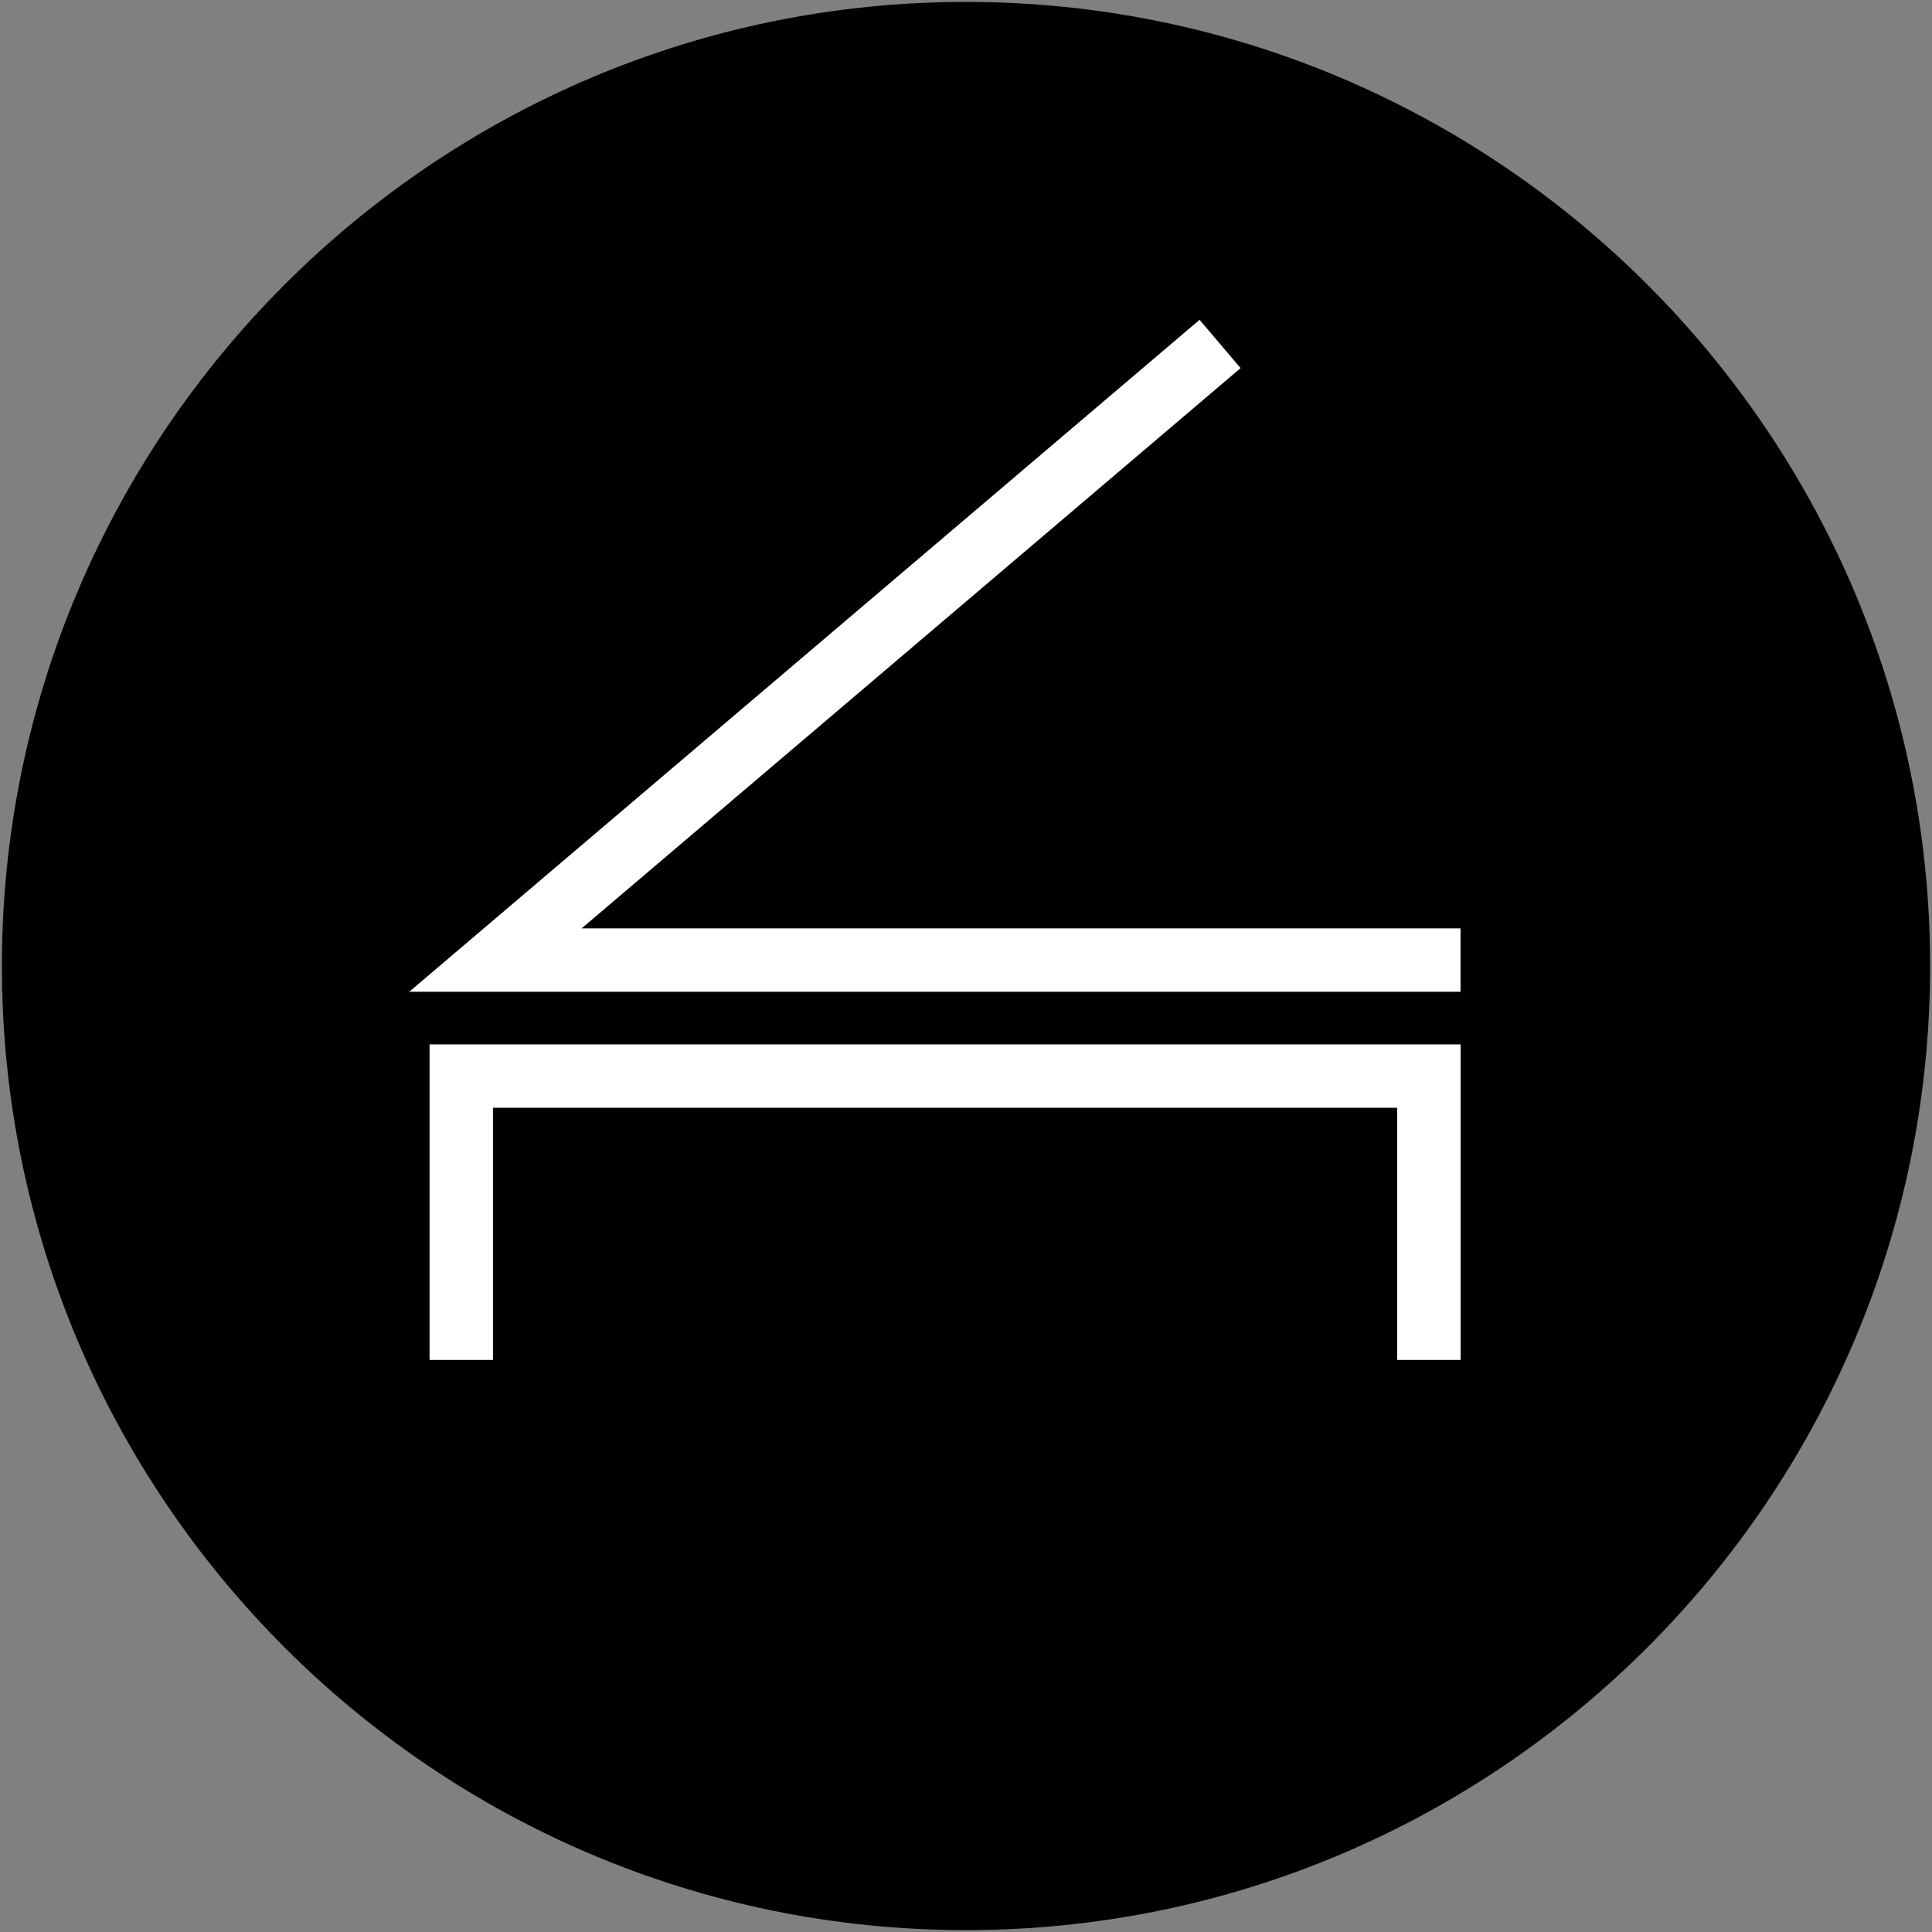
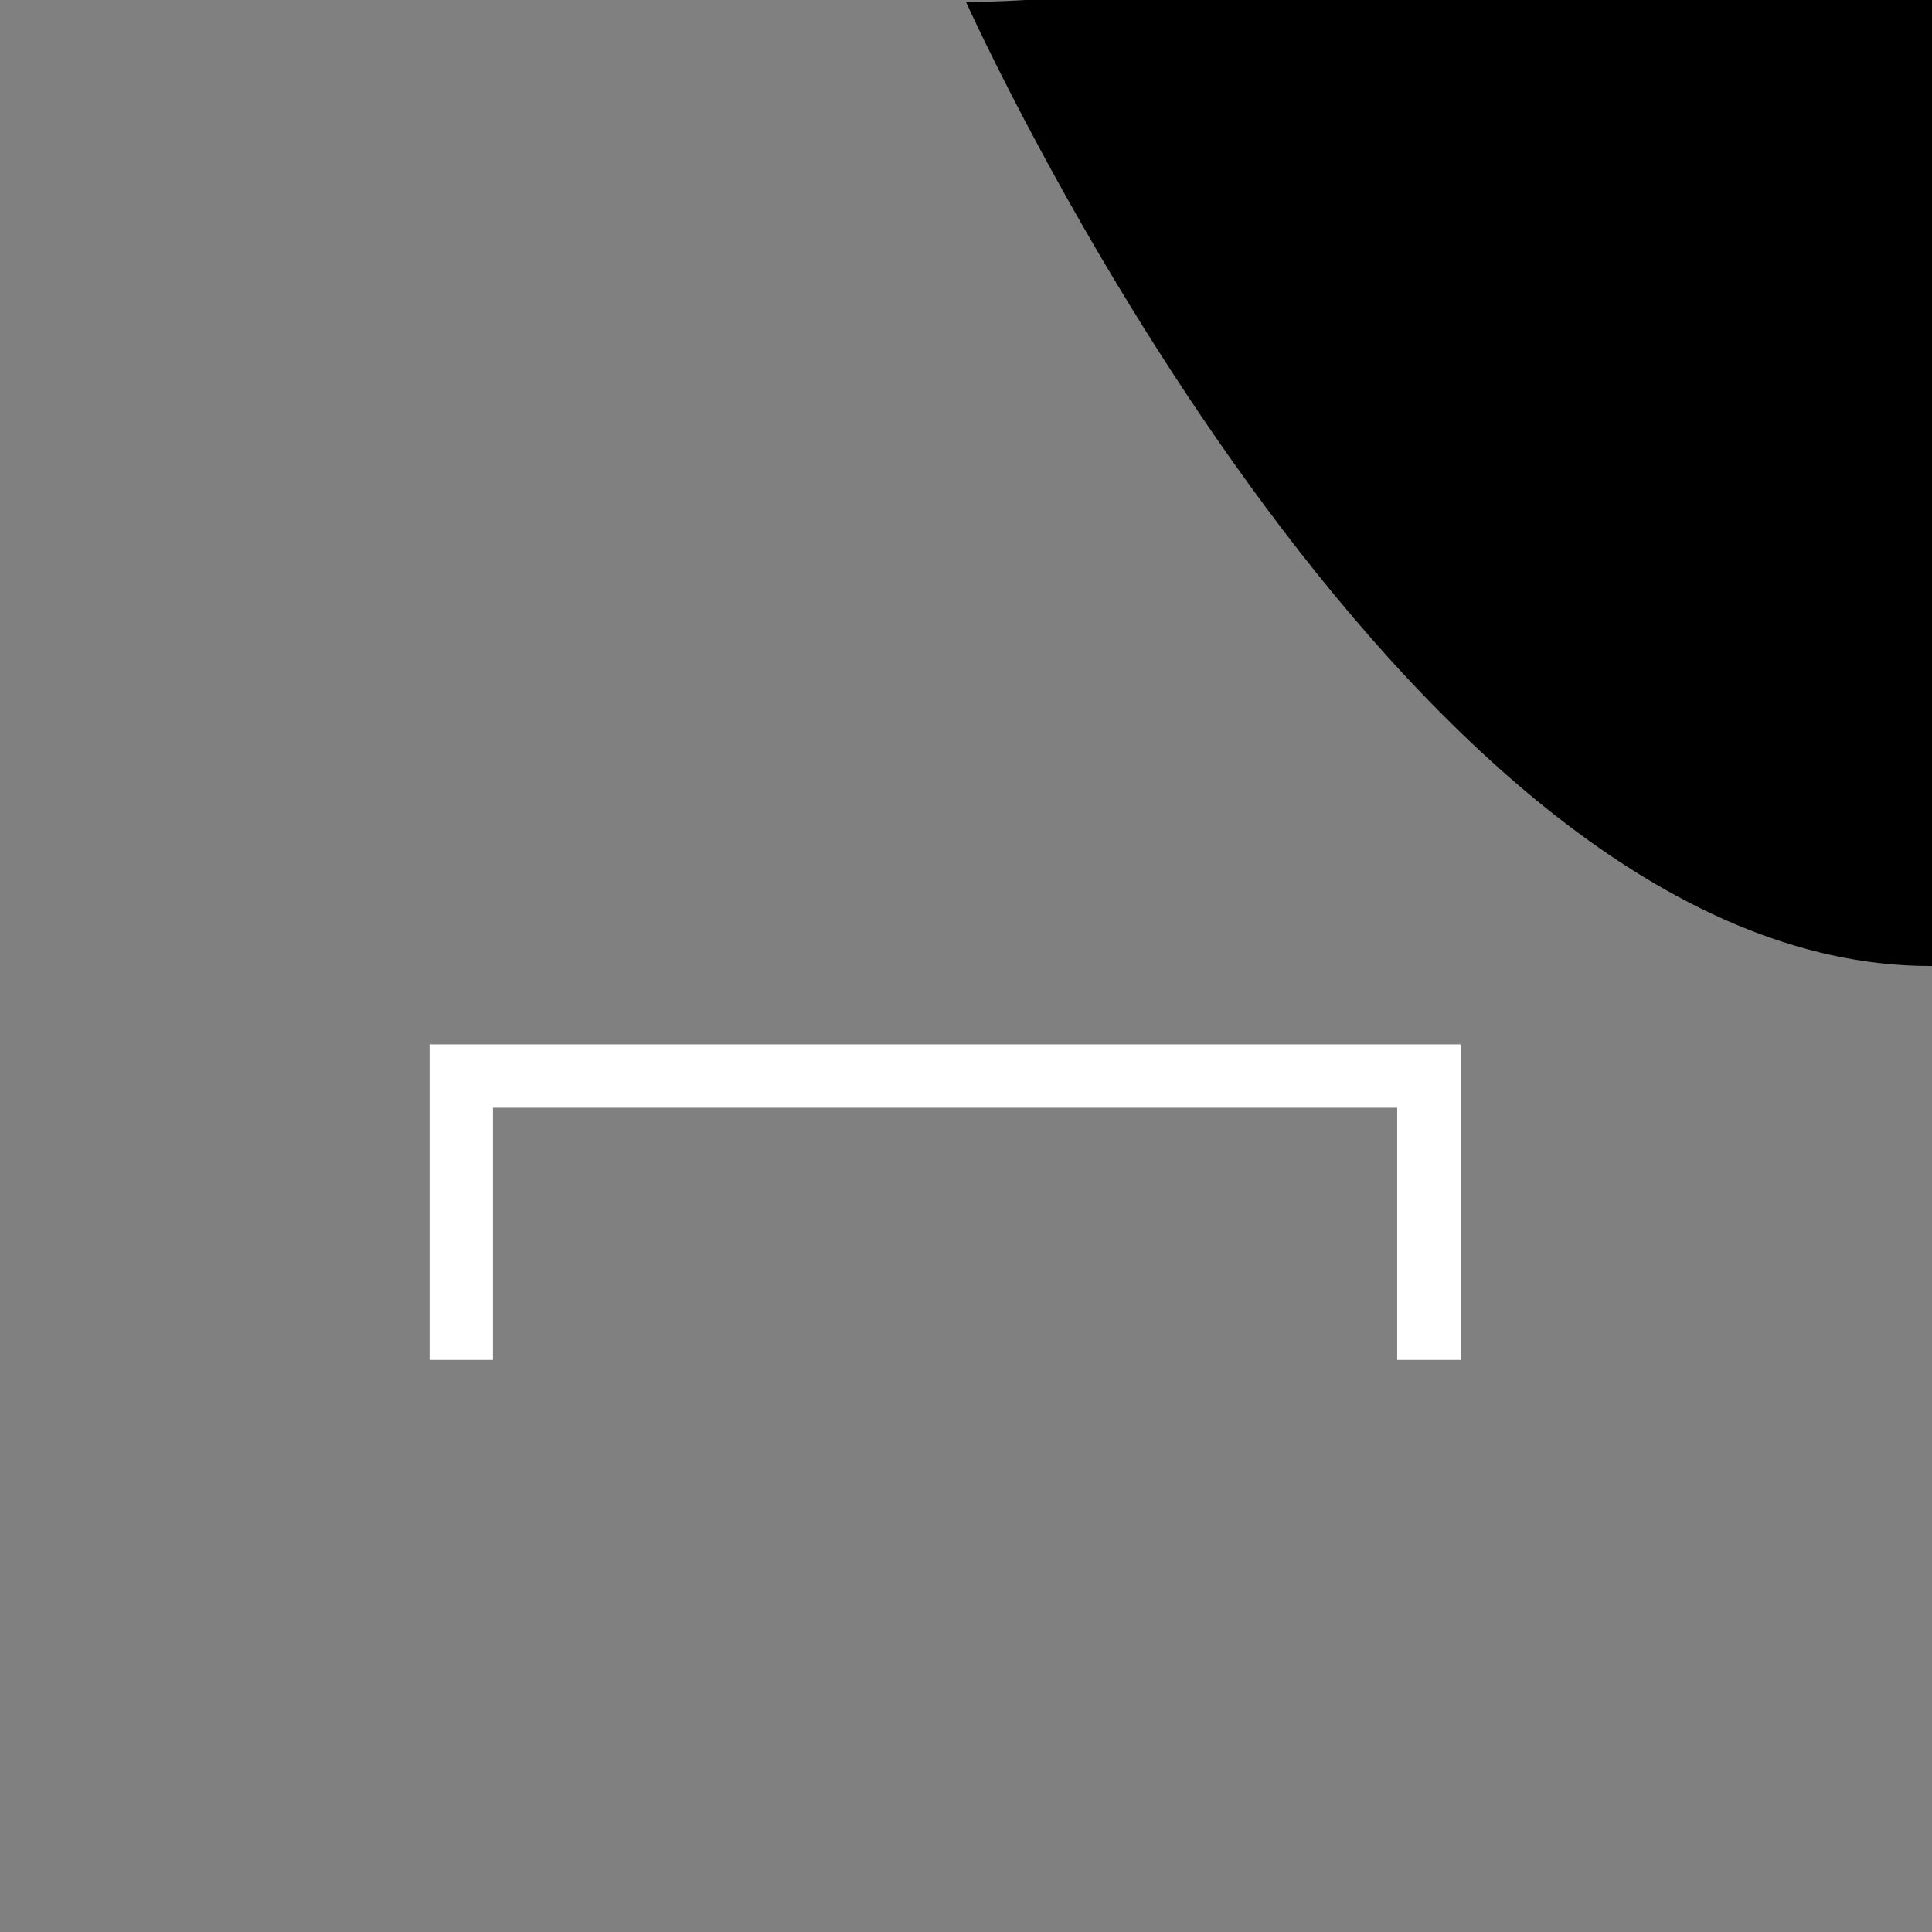
<svg xmlns="http://www.w3.org/2000/svg" version="1.1" width="512" height="512">
  <rect width="100%" height="100%" fill="#808080" stroke="none" />
  <svg id="SvgjsSvg1001" data-name="Layer 1" viewBox="0 0 512 512">
    <defs>
      <style>
      .b {
        fill: #fff;
      }
    </style>
    </defs>
-     <path d="M256,.51C115.12.51.5,115.12.5,256.01s114.62,255.49,255.5,255.49,255.5-114.61,255.5-255.49S396.88.51,256,.51Z" />
+     <path d="M256,.51s114.62,255.49,255.5,255.49,255.5-114.61,255.5-255.49S396.88.51,256,.51Z" />
    <g>
      <polygon class="b" points="113.84 276.78 113.84 360.4 130.64 360.4 130.64 293.57 370.27 293.57 370.27 360.4 387.07 360.4 387.07 276.78 113.84 276.78" />
-       <polygon class="b" points="387.05 246.03 154.14 246.03 328.77 97.55 317.9 84.75 108.46 262.82 387.05 262.82 387.05 246.03" />
    </g>
  </svg>
  <style>@media (prefers-color-scheme: light) { :root { filter: none; } }
@media (prefers-color-scheme: dark) { :root { filter: none; } }
</style>
</svg>